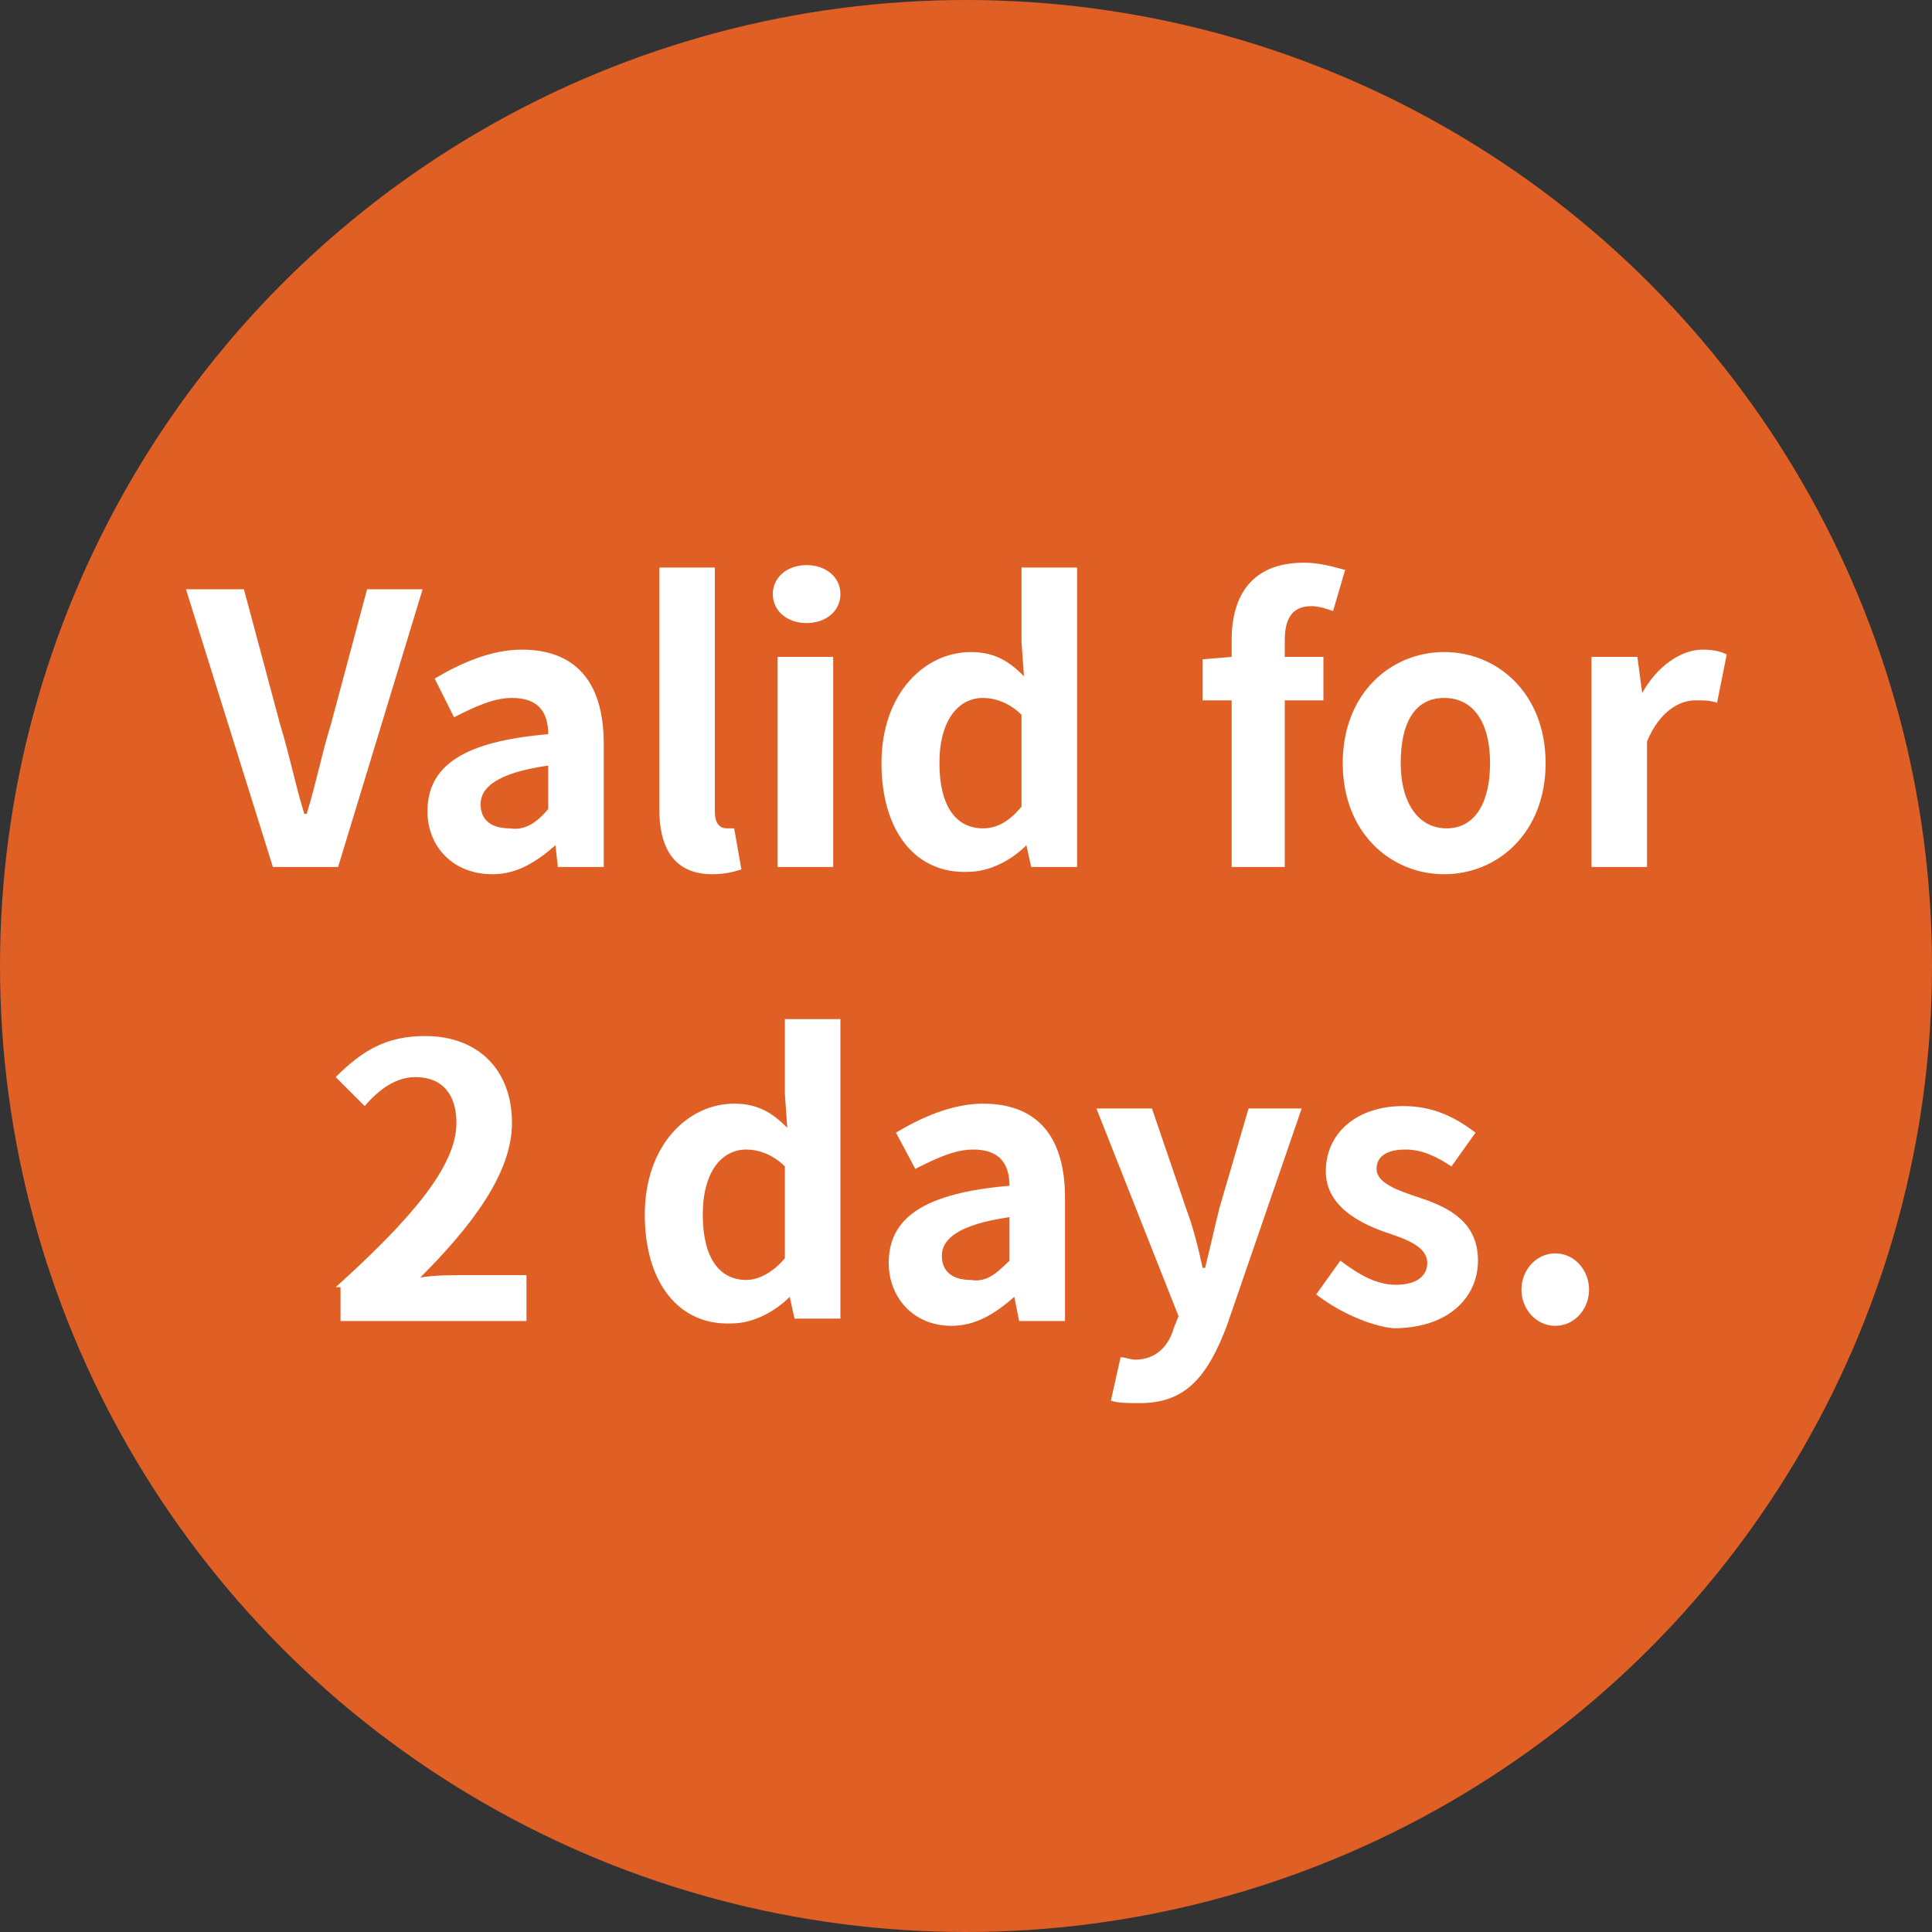
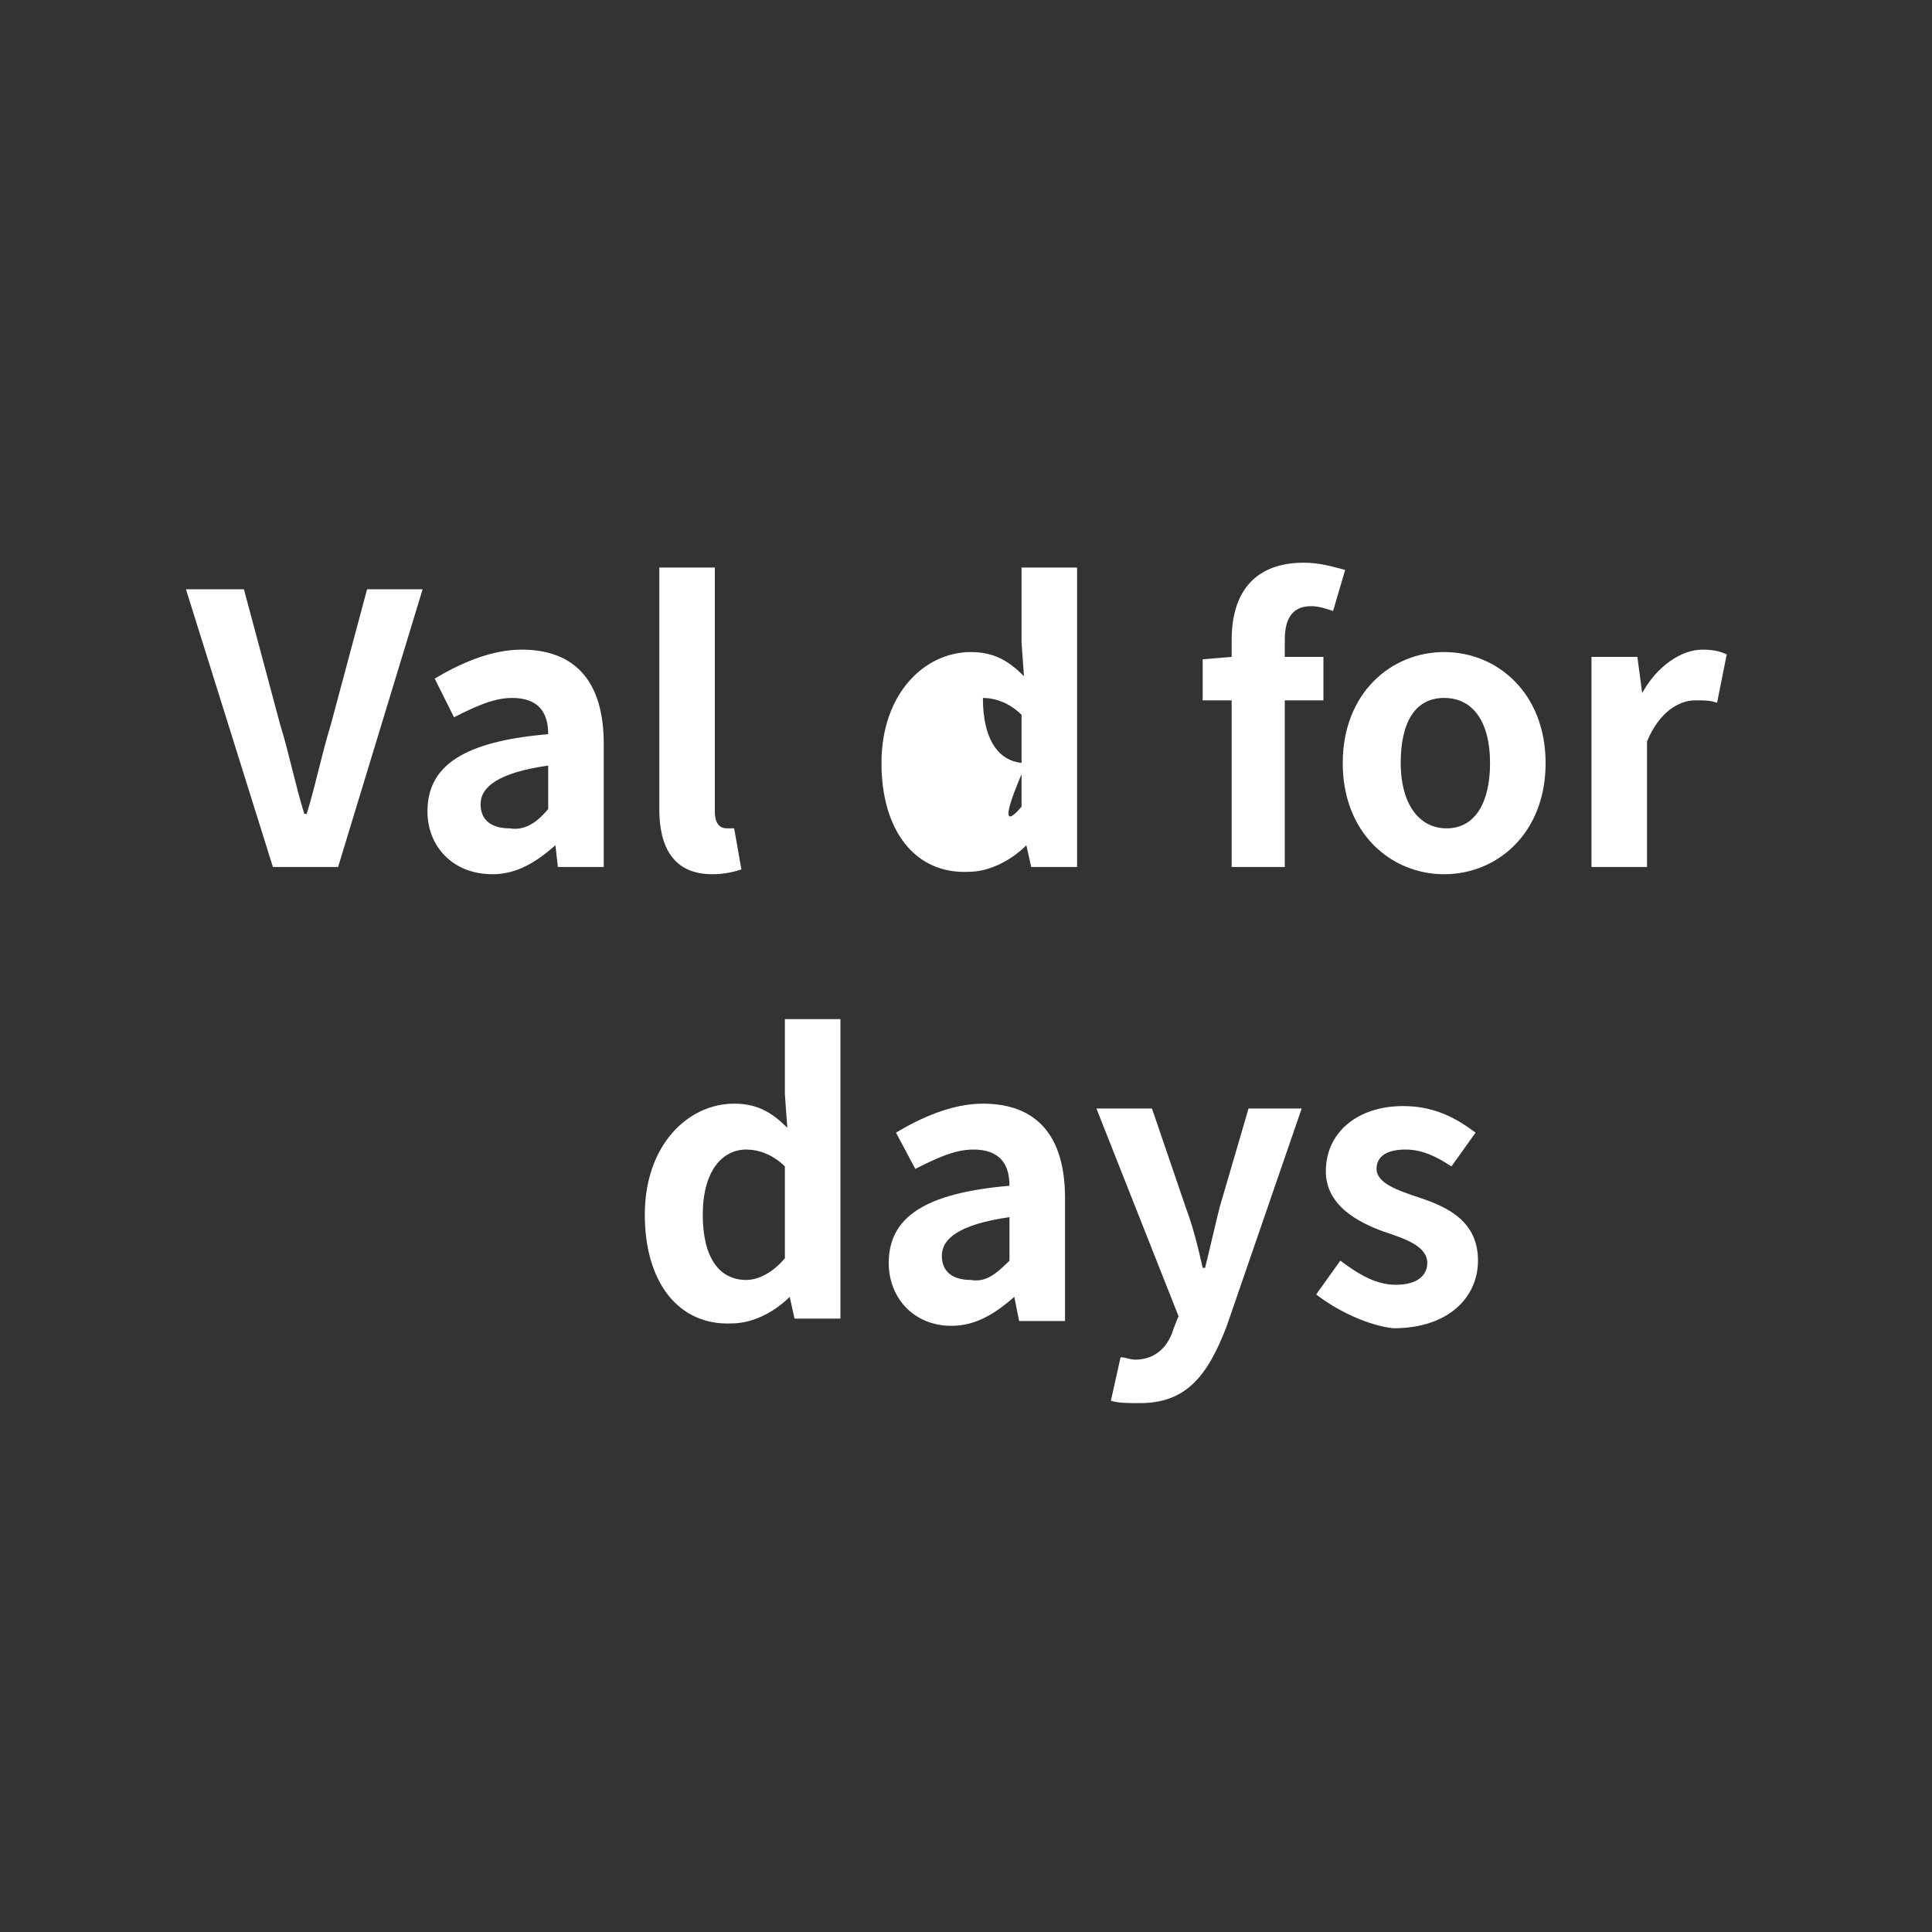
<svg xmlns="http://www.w3.org/2000/svg" version="1.1" id="レイヤー_1" x="0px" y="0px" viewBox="0 0 80 80" style="enable-background:new 0 0 80 80;" xml:space="preserve">
  <rect x="0" y="0" width="80" height="80" fill="#333333" stroke="none" />
  <style type="text/css">
	.st0{fill:#E05F25;}
	.st1{enable-background:new    ;}
	.st2{fill:#FFFFFF;}
</style>
-   <circle id="楕円形_655" class="st0" cx="40" cy="40" r="40" />
  <g class="st1">
    <path class="st2" d="M7.7,24.4h2.4l1.5,5.6c0.4,1.3,0.6,2.4,1,3.7h0.1c0.4-1.3,0.6-2.4,1-3.7l1.5-5.6h2.3L14,35.9h-2.7L7.7,24.4z" />
    <path class="st2" d="M17.7,33.6c0-1.9,1.5-2.9,5-3.2c0-0.9-0.4-1.5-1.5-1.5c-0.8,0-1.6,0.4-2.4,0.8L18,28.1c1-0.6,2.3-1.2,3.6-1.2   c2.2,0,3.4,1.3,3.4,3.9v5.1h-1.9L23,35h0c-0.8,0.7-1.6,1.2-2.6,1.2C18.7,36.2,17.7,35,17.7,33.6z M22.7,33.5v-1.8   c-2.1,0.3-2.8,0.9-2.8,1.6c0,0.7,0.5,1,1.2,1C21.7,34.4,22.2,34.1,22.7,33.5z" />
    <path class="st2" d="M27.3,33.5v-10h2.3v10.1c0,0.5,0.2,0.7,0.5,0.7c0.1,0,0.2,0,0.3,0l0.3,1.7c-0.3,0.1-0.7,0.2-1.2,0.2   C27.9,36.2,27.3,35.1,27.3,33.5z" />
-     <path class="st2" d="M32,24.6c0-0.7,0.6-1.2,1.4-1.2c0.8,0,1.4,0.5,1.4,1.2c0,0.7-0.6,1.2-1.4,1.2C32.6,25.8,32,25.3,32,24.6z    M32.2,27.2h2.3v8.7h-2.3V27.2z" />
-     <path class="st2" d="M36.5,31.6c0-2.9,1.8-4.6,3.7-4.6c1,0,1.6,0.4,2.2,1l-0.1-1.4v-3.1h2.3v12.4h-1.9L42.5,35h0   c-0.6,0.6-1.5,1.1-2.4,1.1C37.9,36.2,36.5,34.4,36.5,31.6z M42.3,33.4v-3.8c-0.5-0.5-1.1-0.7-1.6-0.7c-1,0-1.8,0.9-1.8,2.7   c0,1.8,0.7,2.7,1.8,2.7C41.3,34.3,41.8,34,42.3,33.4z" />
+     <path class="st2" d="M36.5,31.6c0-2.9,1.8-4.6,3.7-4.6c1,0,1.6,0.4,2.2,1l-0.1-1.4v-3.1h2.3v12.4h-1.9L42.5,35h0   c-0.6,0.6-1.5,1.1-2.4,1.1C37.9,36.2,36.5,34.4,36.5,31.6z M42.3,33.4v-3.8c-0.5-0.5-1.1-0.7-1.6-0.7c0,1.8,0.7,2.7,1.8,2.7C41.3,34.3,41.8,34,42.3,33.4z" />
    <path class="st2" d="M55.2,25.3c-0.3-0.1-0.6-0.2-0.9-0.2c-0.7,0-1.1,0.4-1.1,1.4v0.7h1.6V29h-1.6v6.9H51V29h-1.2v-1.7l1.2-0.1   v-0.7c0-1.8,0.8-3.2,3-3.2c0.7,0,1.3,0.2,1.7,0.3L55.2,25.3z" />
    <path class="st2" d="M55.6,31.6c0-2.9,2-4.6,4.2-4.6s4.2,1.7,4.2,4.6c0,2.9-2,4.6-4.2,4.6S55.6,34.5,55.6,31.6z M61.7,31.6   c0-1.7-0.7-2.7-1.9-2.7S58,29.9,58,31.6c0,1.6,0.7,2.7,1.9,2.7S61.7,33.2,61.7,31.6z" />
    <path class="st2" d="M65.9,27.2h1.9l0.2,1.5H68c0.6-1.1,1.6-1.8,2.5-1.8c0.5,0,0.8,0.1,1,0.2l-0.4,2c-0.3-0.1-0.5-0.1-0.9-0.1   c-0.7,0-1.5,0.5-2,1.7v5.2h-2.3V27.2z" />
  </g>
  <g class="st1">
-     <path class="st2" d="M13.9,53.3c3.1-2.8,5-5,5-6.8c0-1.2-0.6-1.9-1.7-1.9c-0.8,0-1.5,0.5-2.1,1.2l-1.2-1.2c1.1-1.1,2.1-1.7,3.7-1.7   c2.2,0,3.6,1.4,3.6,3.6c0,2.1-1.7,4.3-3.8,6.4c0.6-0.1,1.3-0.1,1.9-0.1h2.5v1.9h-7.7V53.3z" />
    <path class="st2" d="M26.7,50.3c0-2.9,1.8-4.6,3.7-4.6c1,0,1.6,0.4,2.2,1l-0.1-1.4v-3.1h2.3v12.4h-1.9l-0.2-0.9h0   c-0.6,0.6-1.5,1.1-2.4,1.1C28.1,54.9,26.7,53.1,26.7,50.3z M32.5,52.1v-3.8c-0.5-0.5-1.1-0.7-1.6-0.7c-1,0-1.8,0.9-1.8,2.7   c0,1.8,0.7,2.7,1.8,2.7C31.4,53,32,52.7,32.5,52.1z" />
    <path class="st2" d="M36.8,52.3c0-1.9,1.5-2.9,5-3.2c0-0.9-0.4-1.5-1.5-1.5c-0.8,0-1.6,0.4-2.4,0.8l-0.8-1.5c1-0.6,2.3-1.2,3.6-1.2   c2.2,0,3.4,1.3,3.4,3.9v5.1h-1.9L42,53.7h0c-0.8,0.7-1.6,1.2-2.6,1.2C37.8,54.9,36.8,53.7,36.8,52.3z M41.8,52.2v-1.8   c-2.1,0.3-2.8,0.9-2.8,1.6c0,0.7,0.5,1,1.2,1C40.8,53.1,41.2,52.8,41.8,52.2z" />
    <path class="st2" d="M46,58l0.4-1.8c0.2,0,0.4,0.1,0.6,0.1c0.9,0,1.4-0.6,1.6-1.3l0.2-0.5l-3.4-8.6h2.3l1.4,4.1   c0.3,0.8,0.5,1.6,0.7,2.5h0.1c0.2-0.8,0.4-1.7,0.6-2.5l1.2-4.1h2.2l-3.1,9c-0.8,2.1-1.7,3.2-3.6,3.2C46.7,58.1,46.3,58.1,46,58z" />
    <path class="st2" d="M54.5,53.6l1-1.4c0.8,0.6,1.5,1,2.3,1c0.9,0,1.3-0.4,1.3-0.9c0-0.7-0.9-1-1.8-1.3c-1.1-0.4-2.4-1.1-2.4-2.5   c0-1.6,1.3-2.7,3.2-2.7c1.3,0,2.2,0.5,3,1.1l-1,1.4c-0.6-0.4-1.2-0.7-1.9-0.7c-0.8,0-1.2,0.3-1.2,0.8c0,0.6,0.9,0.9,1.8,1.2   c1.2,0.4,2.4,1,2.4,2.6c0,1.5-1.2,2.8-3.5,2.8C56.7,54.9,55.4,54.3,54.5,53.6z" />
-     <path class="st2" d="M63,53.4c0-0.8,0.6-1.5,1.4-1.5c0.8,0,1.4,0.7,1.4,1.5c0,0.8-0.6,1.5-1.4,1.5C63.6,54.9,63,54.2,63,53.4z" />
  </g>
</svg>